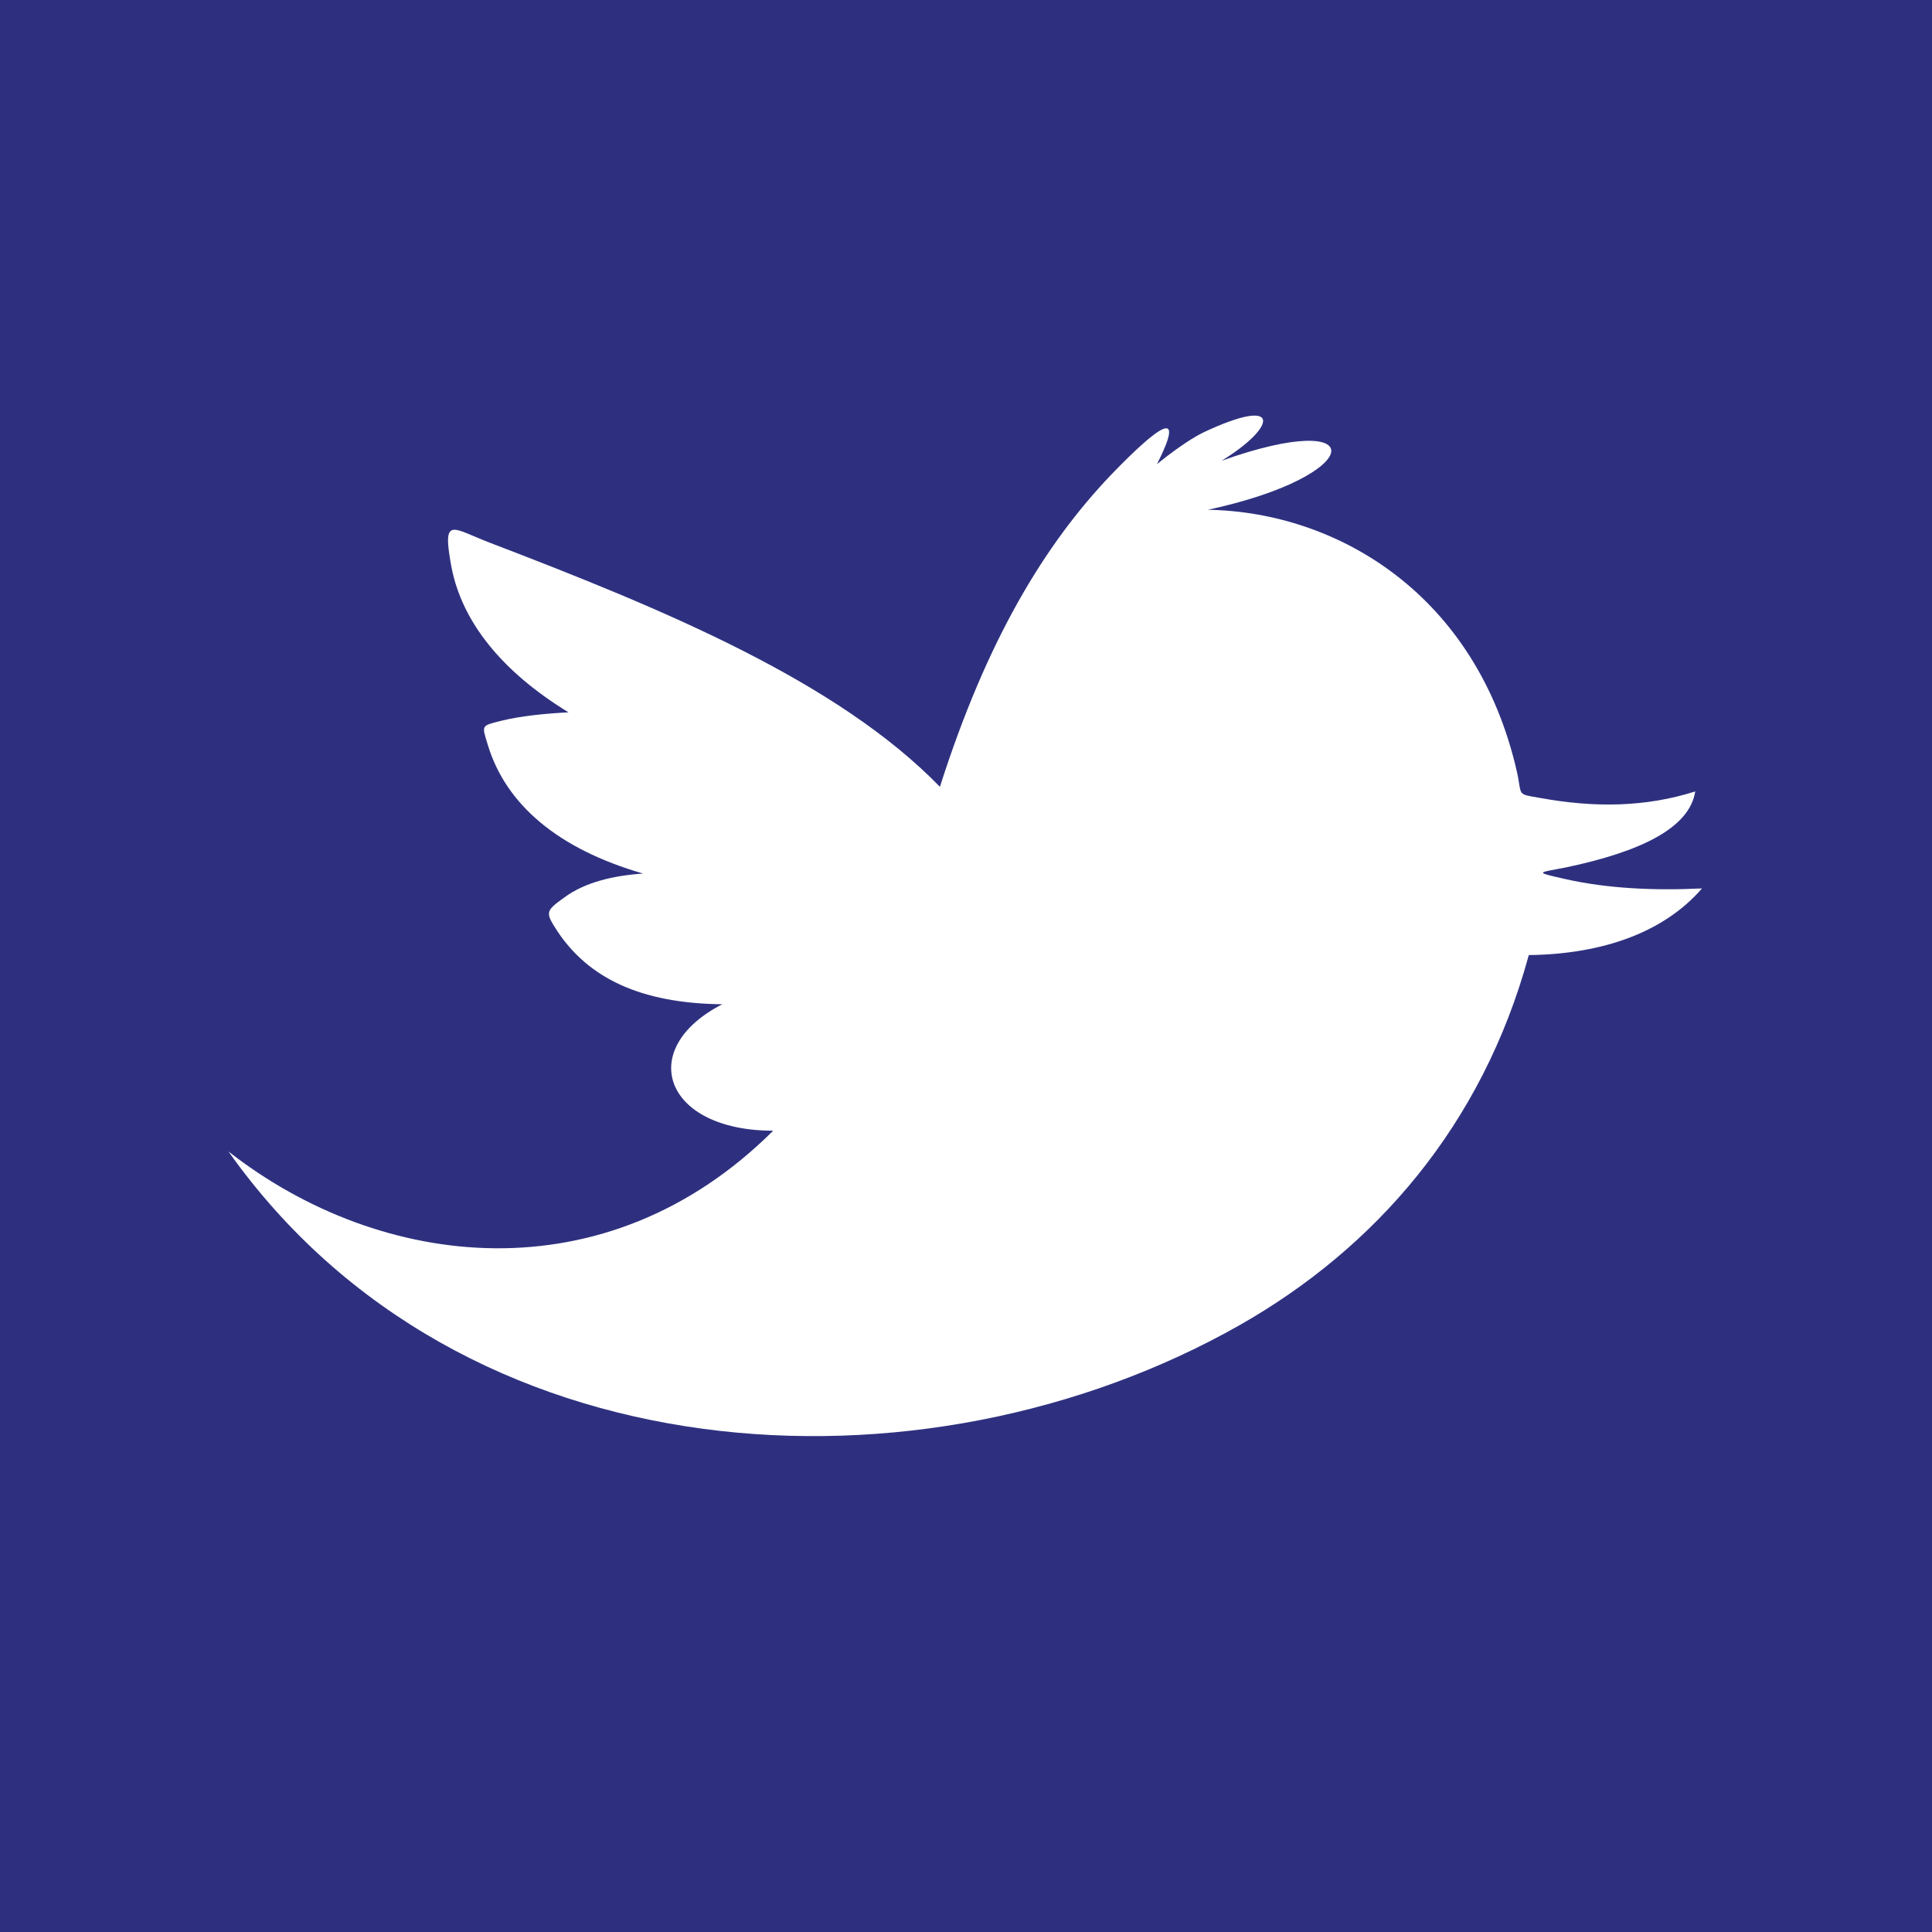
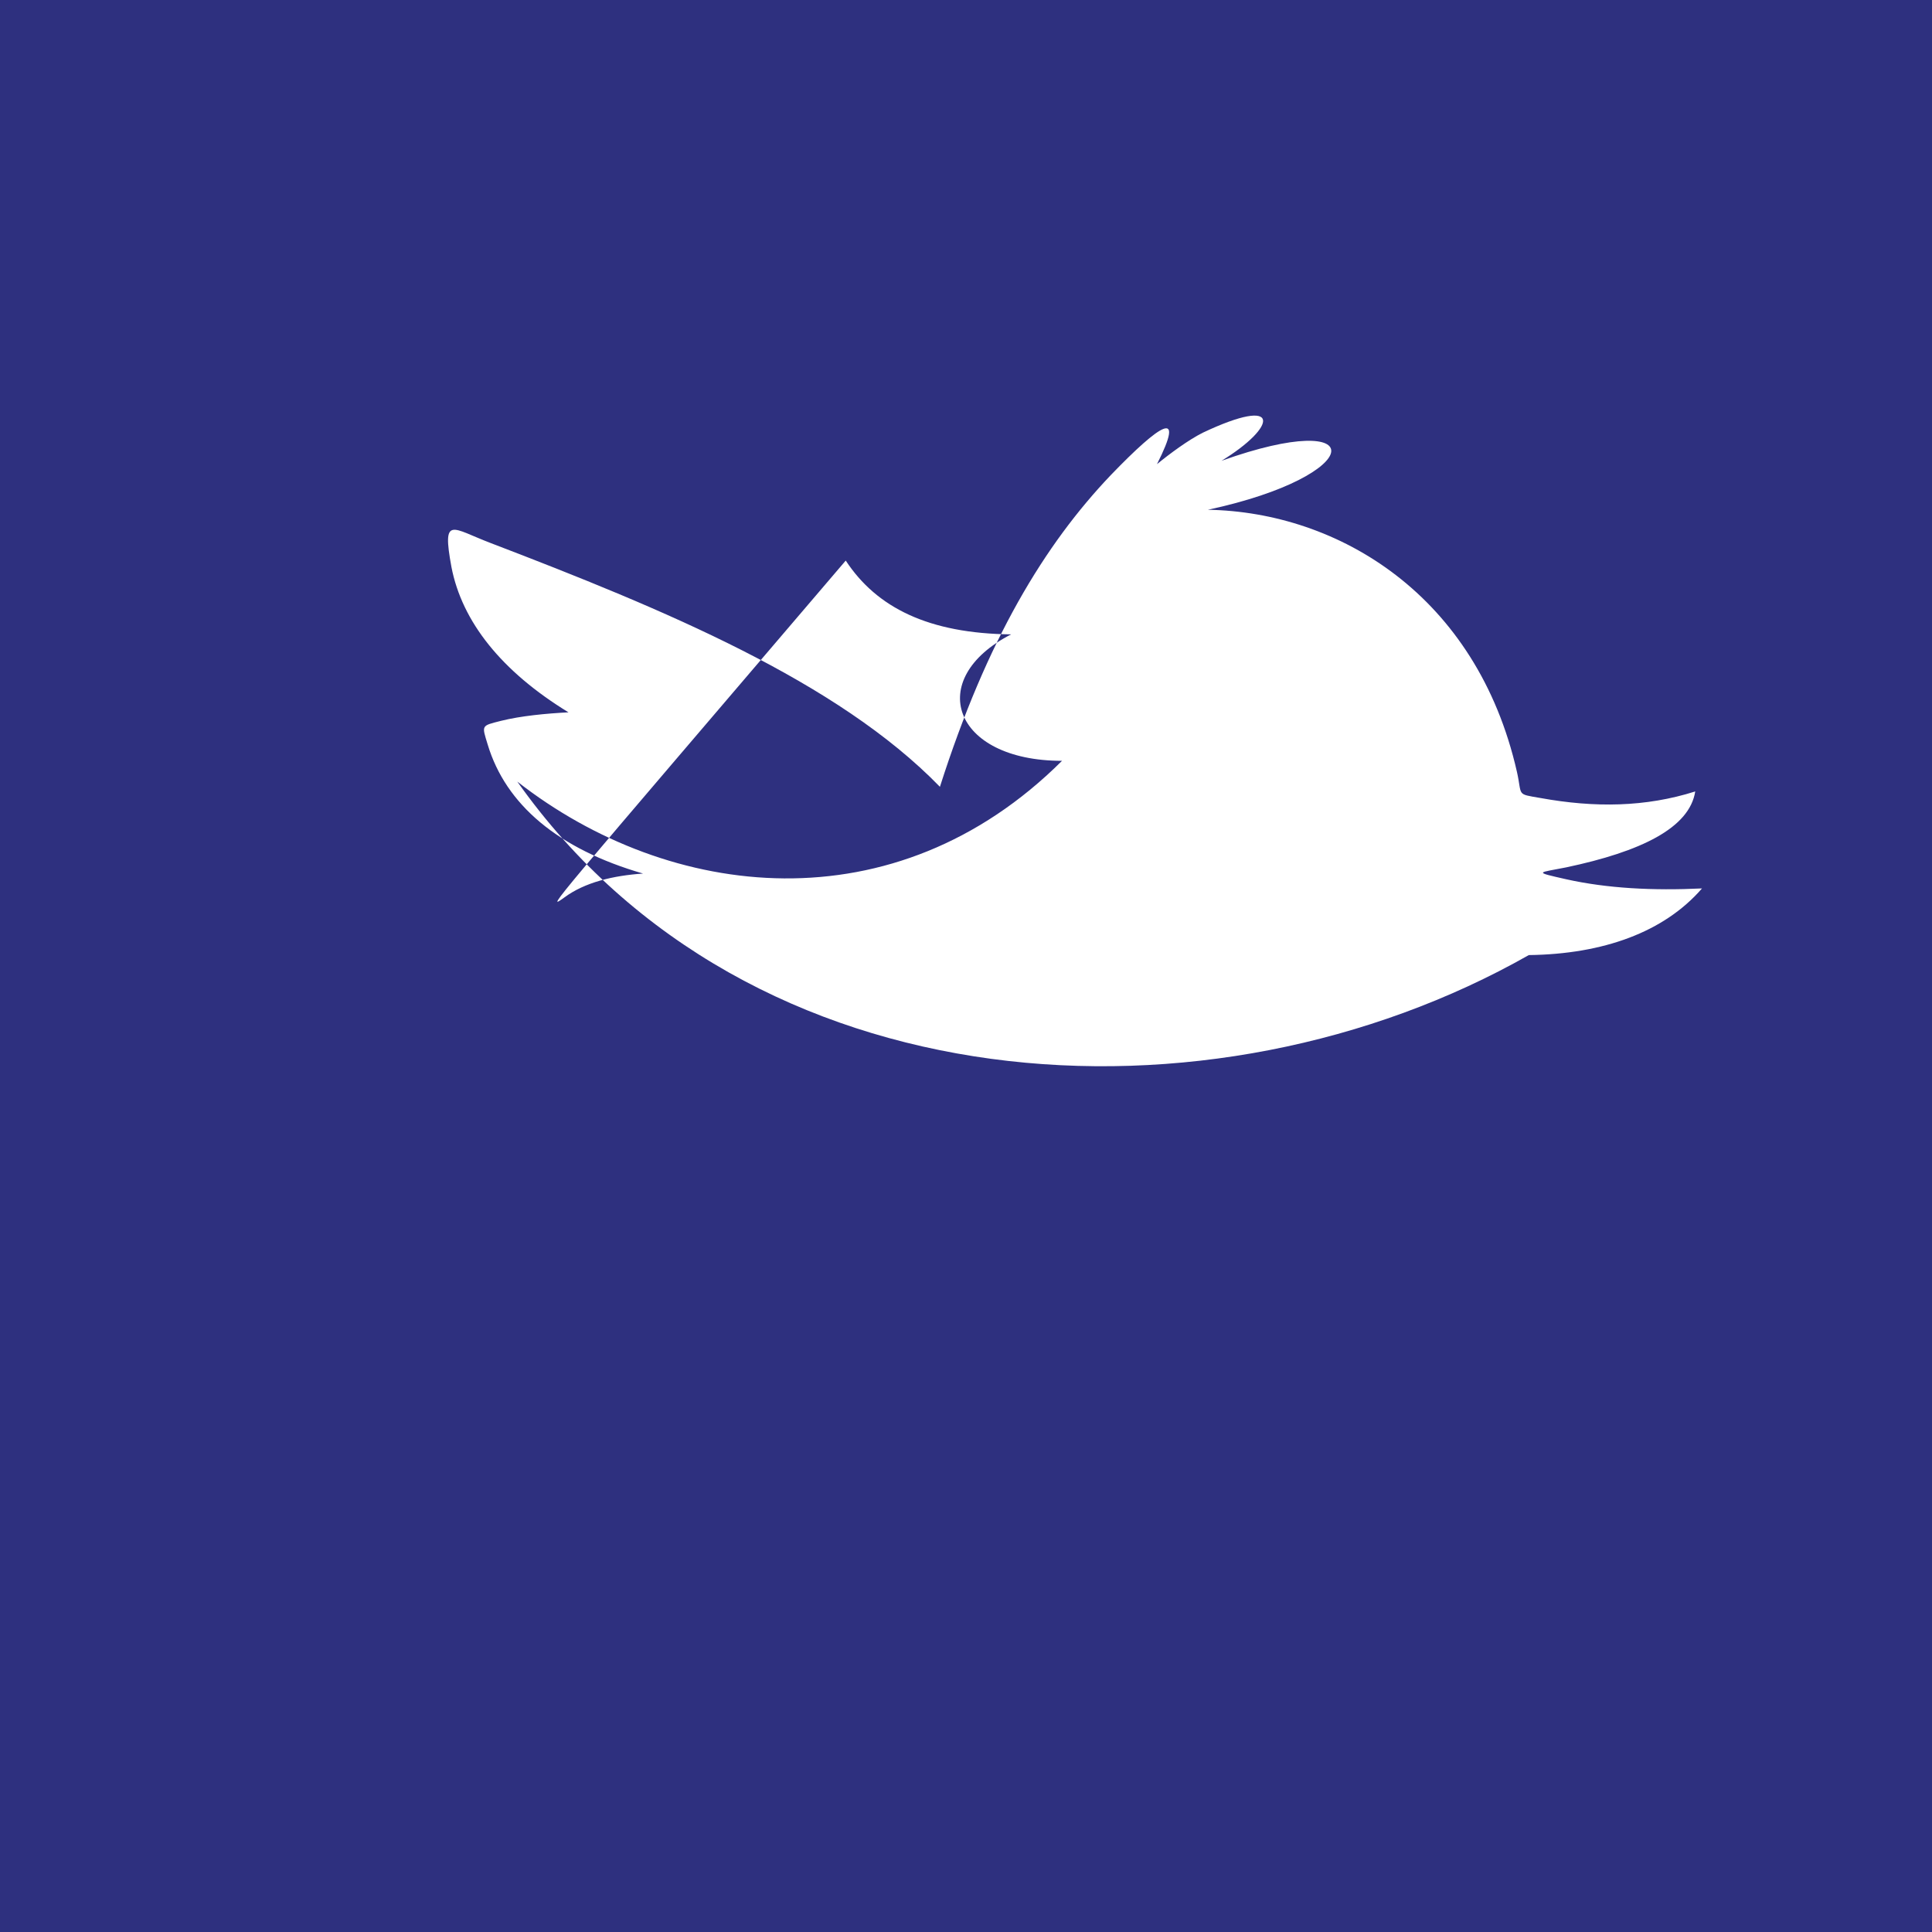
<svg xmlns="http://www.w3.org/2000/svg" id="Layer_1" x="0px" y="0px" width="20px" height="20px" viewBox="0 0 20 20" xml:space="preserve">
-   <path fill-rule="evenodd" clip-rule="evenodd" fill="#2E307F" d="M0,0v20h20V0H0z M15.826,9.887 c-0.482,1.769-1.592,3.033-2.99,3.829c-3.286,1.865-8.07,1.597-10.471-1.796c1.578,1.234,3.907,1.51,5.639-0.215 c-1.133,0-1.426-0.848-0.527-1.309c-0.853-0.009-1.392-0.276-1.712-0.764C5.645,9.446,5.645,9.431,5.84,9.292 c0.215-0.16,0.511-0.228,0.817-0.249C5.775,8.788,5.236,8.328,5.049,7.709C4.987,7.505,4.978,7.515,5.187,7.462 c0.204-0.051,0.466-0.076,0.698-0.088C5.192,6.95,4.782,6.436,4.673,5.868C4.574,5.33,4.678,5.469,5.078,5.621 C6.876,6.309,8.668,7.052,9.73,8.145c0.487-1.525,1.084-2.508,1.77-3.228c0.514-0.533,0.775-0.701,0.477-0.112 c0.133-0.109,0.324-0.25,0.473-0.325c0.83-0.393,0.77-0.061,0.195,0.29c1.564-0.559,1.51,0.153-0.141,0.507 c1.352,0.024,2.783,0.885,3.199,2.712c0.057,0.252-0.012,0.228,0.244,0.272c0.562,0.102,1.088,0.095,1.602-0.068 C17.49,8.57,16.99,8.815,16.213,8.979c-0.289,0.058-0.35,0.044,0,0.123c0.426,0.095,0.9,0.119,1.406,0.095 C17.227,9.649,16.598,9.877,15.826,9.887z" />
+   <path fill-rule="evenodd" clip-rule="evenodd" fill="#2E307F" d="M0,0v20h20V0H0z M15.826,9.887 c-3.286,1.865-8.07,1.597-10.471-1.796c1.578,1.234,3.907,1.51,5.639-0.215 c-1.133,0-1.426-0.848-0.527-1.309c-0.853-0.009-1.392-0.276-1.712-0.764C5.645,9.446,5.645,9.431,5.84,9.292 c0.215-0.16,0.511-0.228,0.817-0.249C5.775,8.788,5.236,8.328,5.049,7.709C4.987,7.505,4.978,7.515,5.187,7.462 c0.204-0.051,0.466-0.076,0.698-0.088C5.192,6.95,4.782,6.436,4.673,5.868C4.574,5.33,4.678,5.469,5.078,5.621 C6.876,6.309,8.668,7.052,9.73,8.145c0.487-1.525,1.084-2.508,1.77-3.228c0.514-0.533,0.775-0.701,0.477-0.112 c0.133-0.109,0.324-0.25,0.473-0.325c0.83-0.393,0.77-0.061,0.195,0.29c1.564-0.559,1.51,0.153-0.141,0.507 c1.352,0.024,2.783,0.885,3.199,2.712c0.057,0.252-0.012,0.228,0.244,0.272c0.562,0.102,1.088,0.095,1.602-0.068 C17.49,8.57,16.99,8.815,16.213,8.979c-0.289,0.058-0.35,0.044,0,0.123c0.426,0.095,0.9,0.119,1.406,0.095 C17.227,9.649,16.598,9.877,15.826,9.887z" />
</svg>